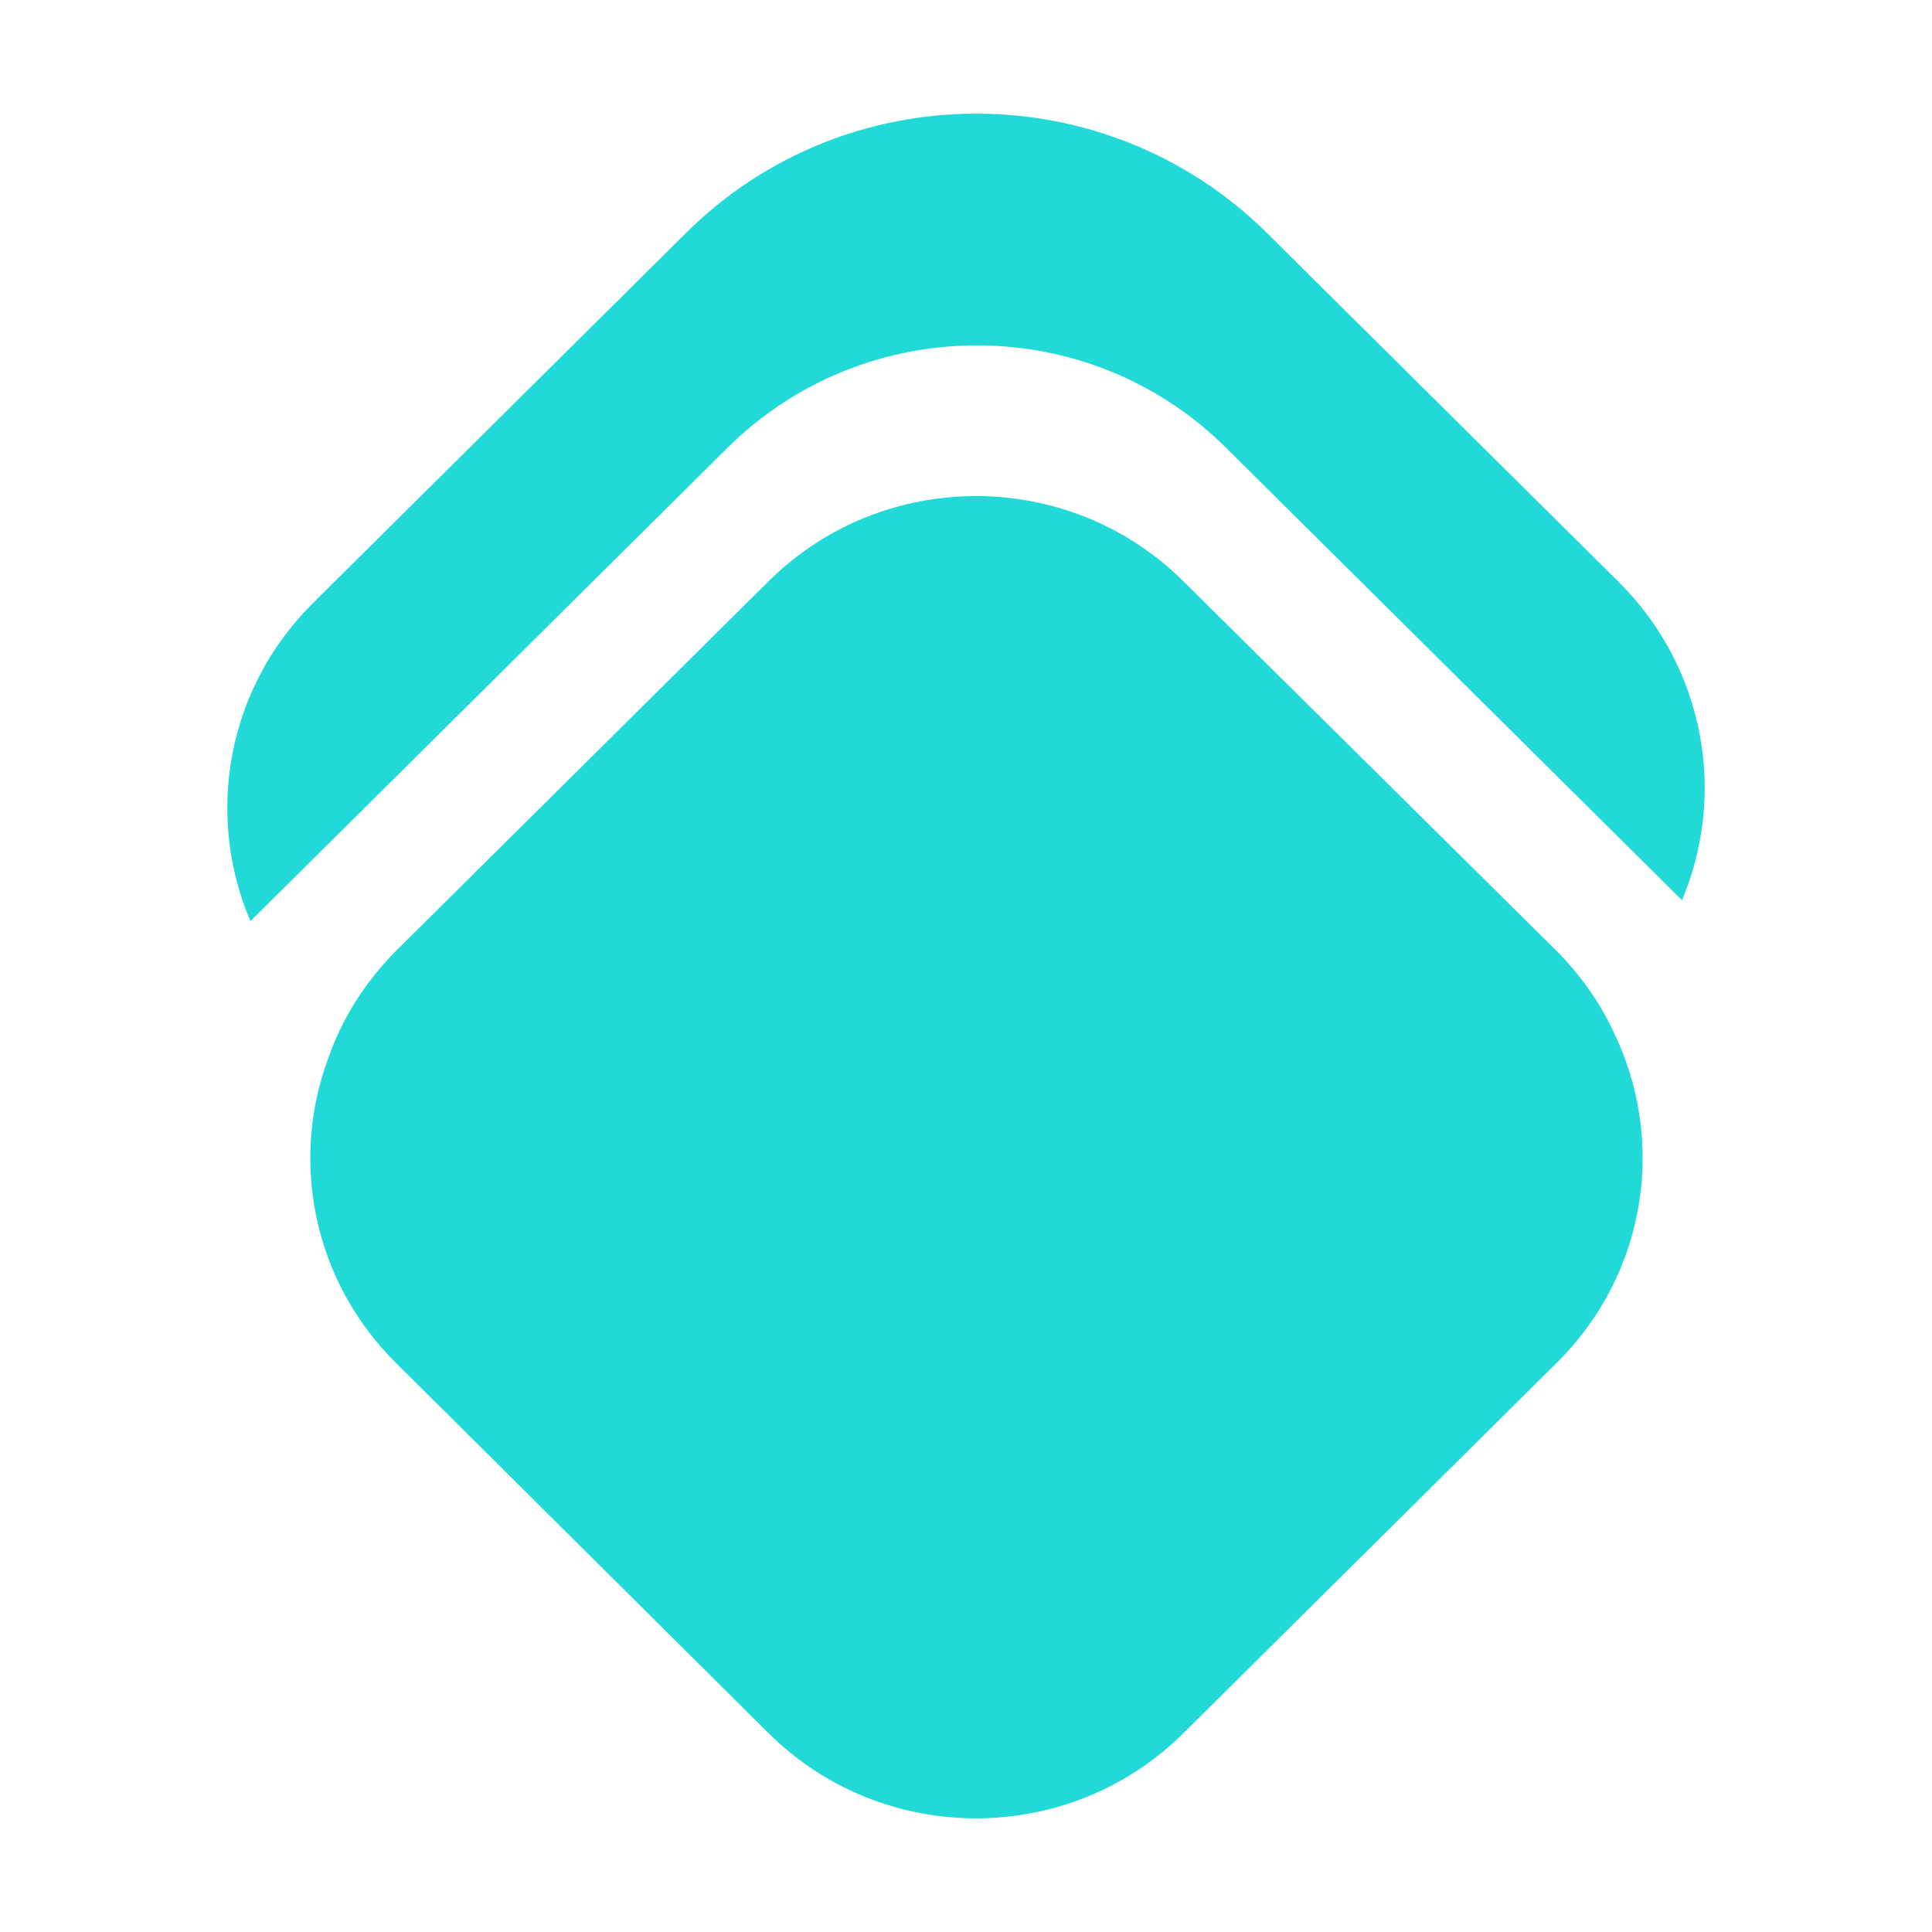
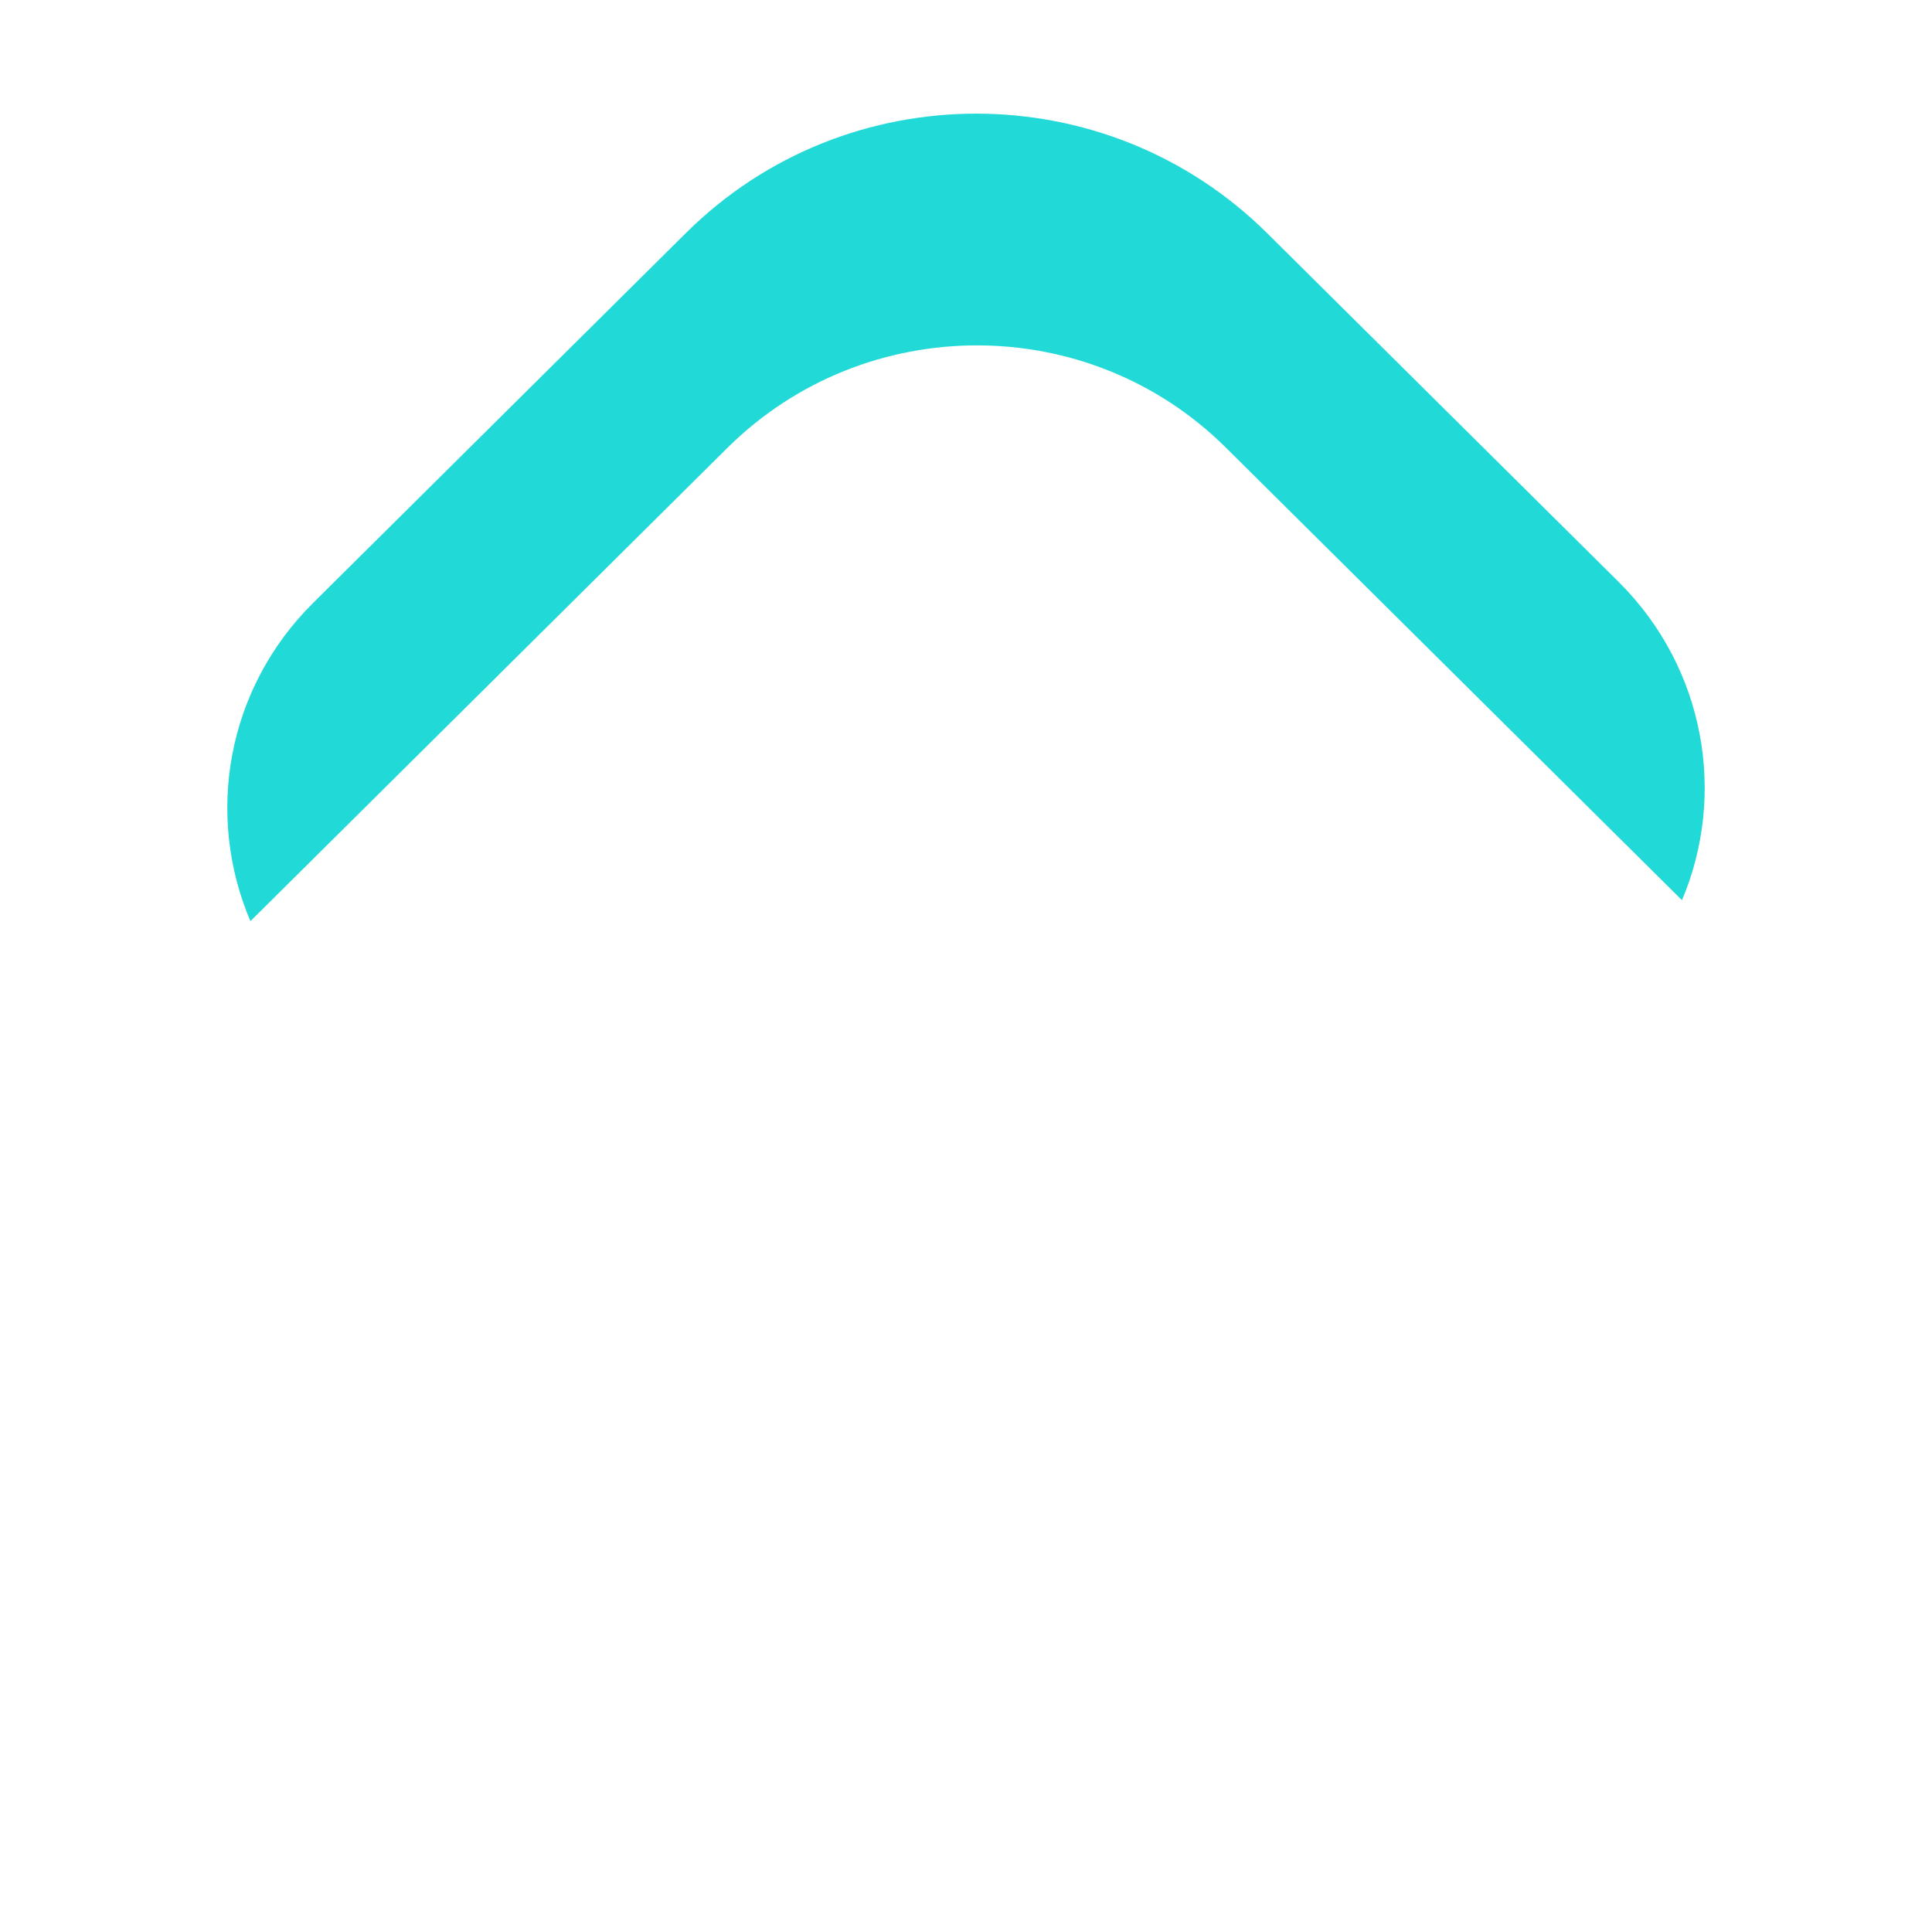
<svg xmlns="http://www.w3.org/2000/svg" width="34" height="34" viewBox="0 0 34 34" fill="none">
-   <path d="M29.6 15.842L21.571 7.875C19.155 5.479 15.233 5.479 12.808 7.875L4.407 16.211C3.612 14.347 3.983 12.125 5.511 10.61L12.075 4.097C14.893 1.301 19.465 1.301 22.293 4.097L28.496 10.251C30.013 11.767 30.385 13.989 29.6 15.842Z" fill="#21DAD7" />
-   <path d="M27.399 23.98L20.824 30.503C18.812 32.499 15.54 32.499 13.527 30.503L6.963 23.98C5.508 22.536 5.105 20.427 5.776 18.625C6.013 17.939 6.416 17.293 6.963 16.74L13.527 10.228C15.54 8.231 18.812 8.231 20.824 10.228L27.399 16.74C27.811 17.16 28.142 17.621 28.378 18.123C29.329 20.038 28.998 22.393 27.399 23.98Z" fill="#21DAD7" />
+   <path d="M29.6 15.842L21.571 7.875C19.155 5.479 15.233 5.479 12.808 7.875L4.407 16.211C3.612 14.347 3.983 12.125 5.511 10.61L12.075 4.097C14.893 1.301 19.465 1.301 22.293 4.097L28.496 10.251C30.013 11.767 30.385 13.989 29.6 15.842" fill="#21DAD7" />
</svg>